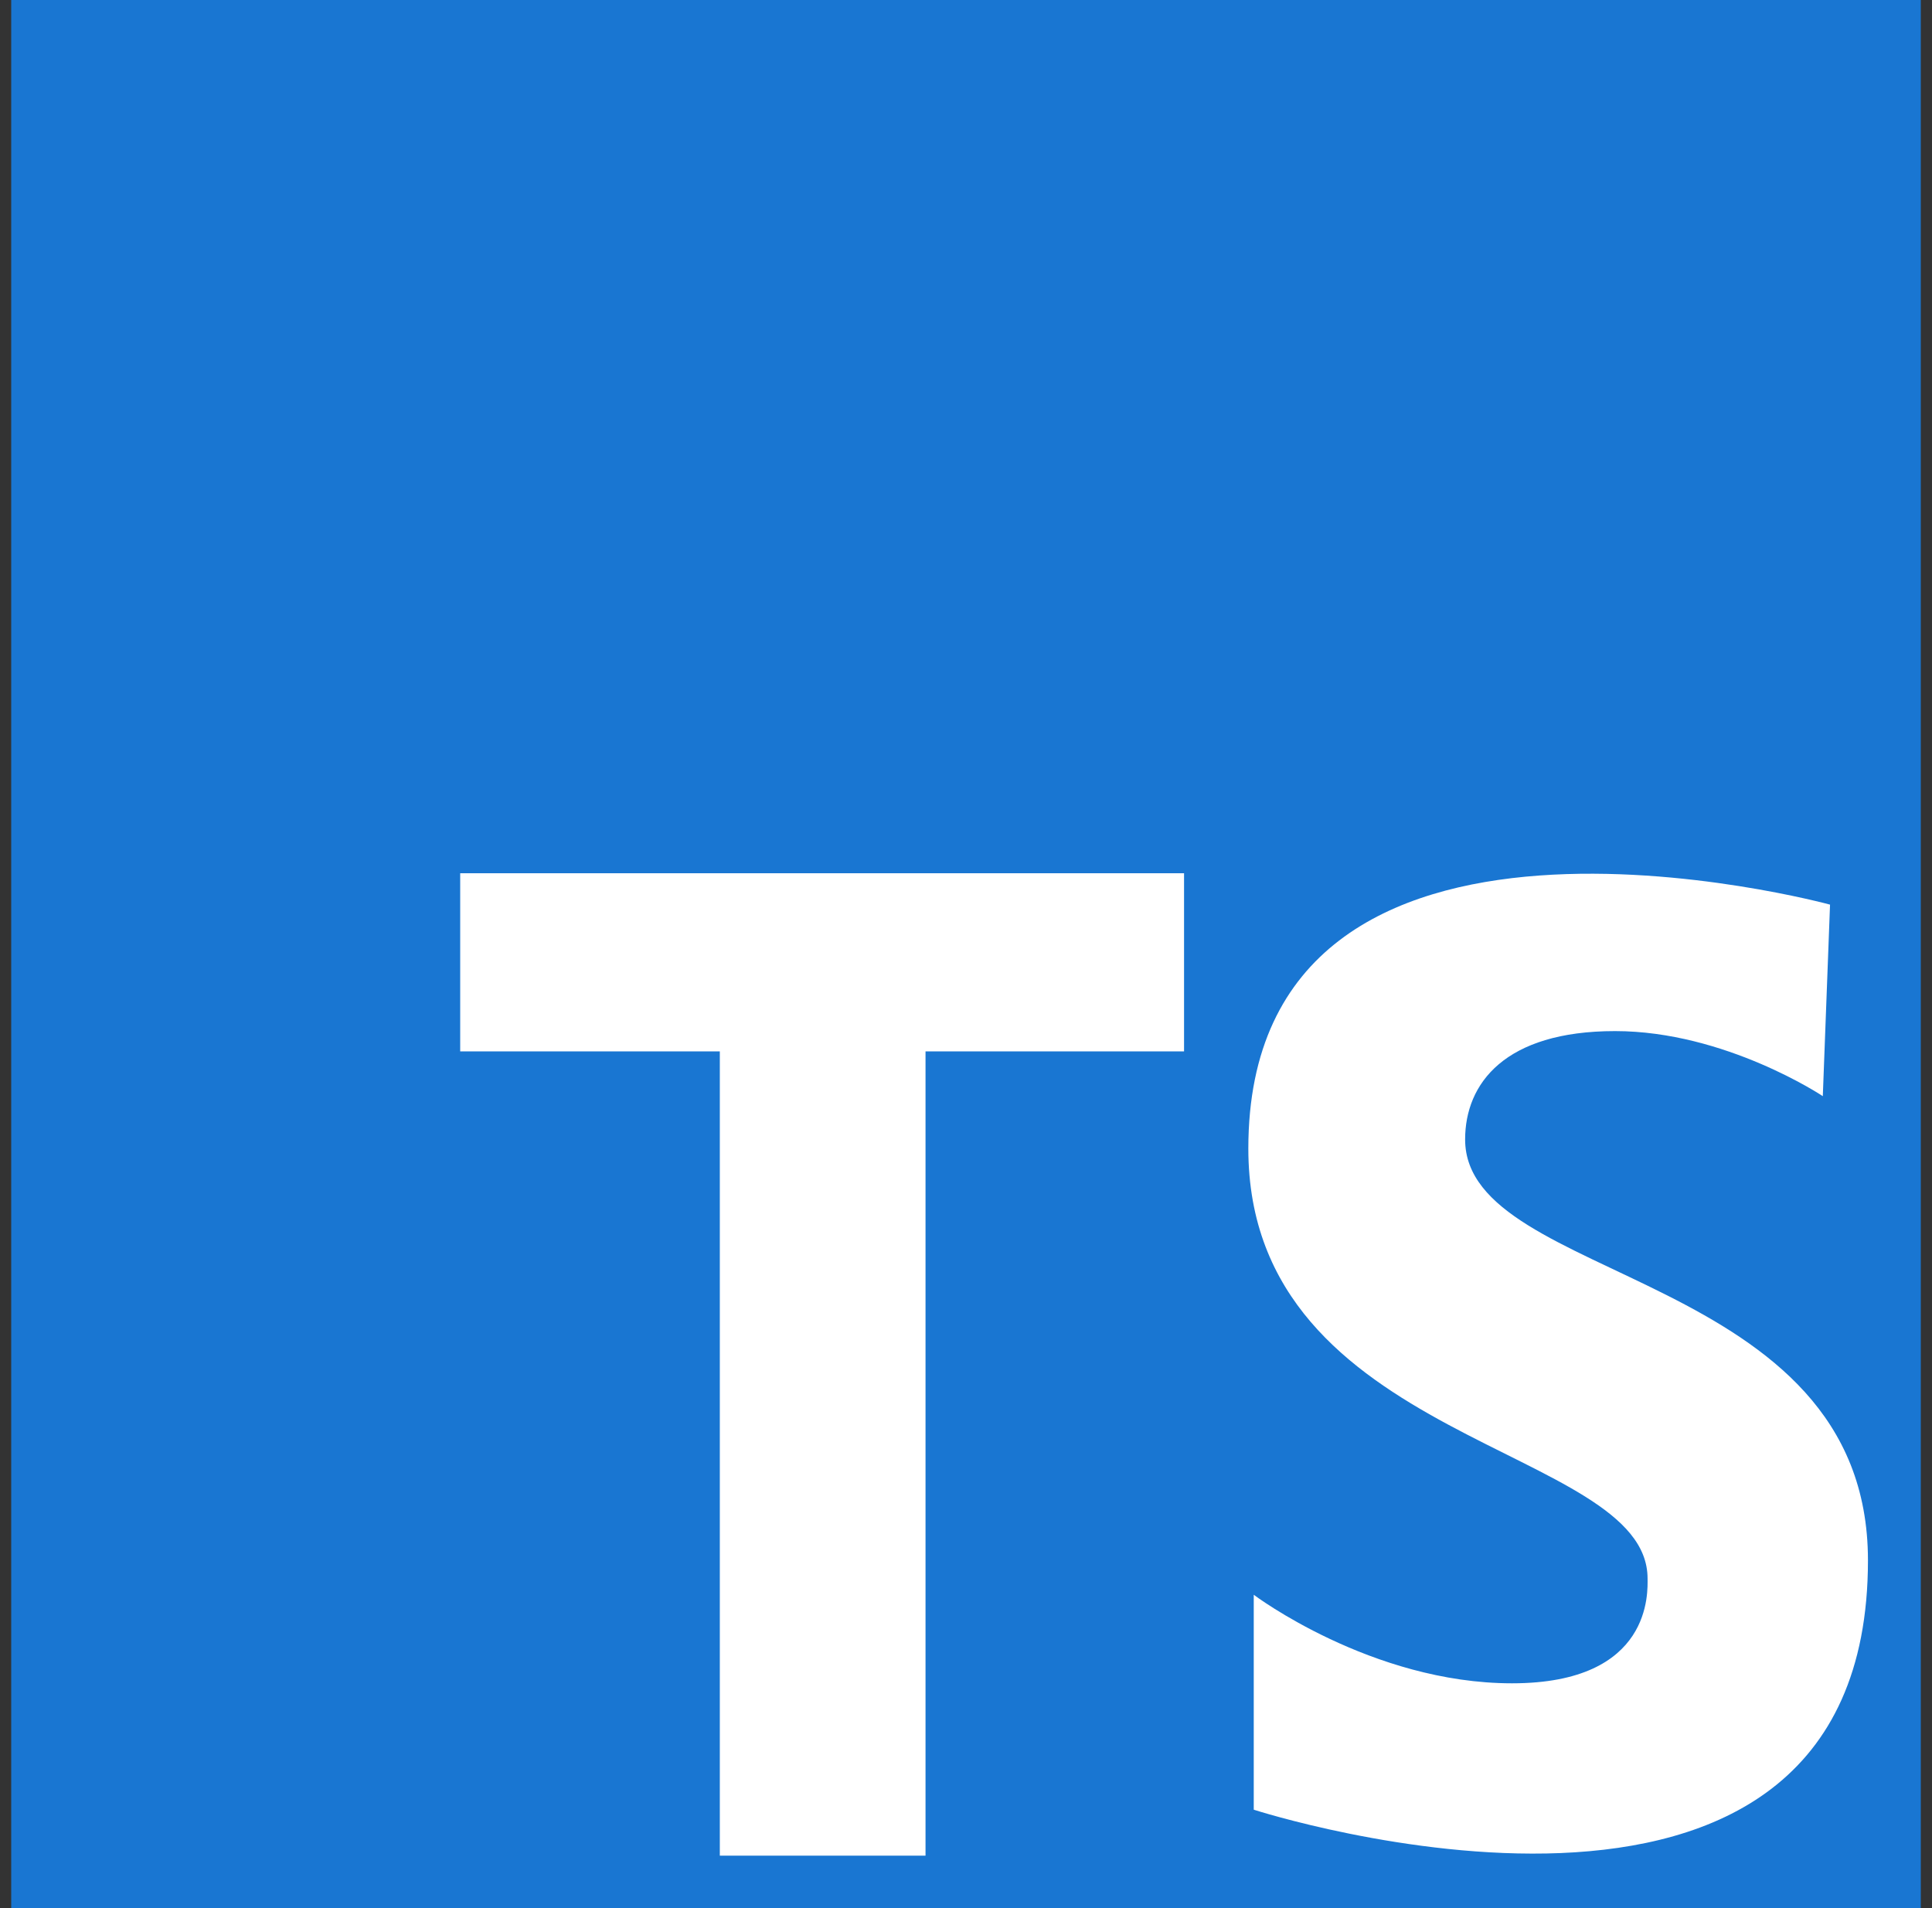
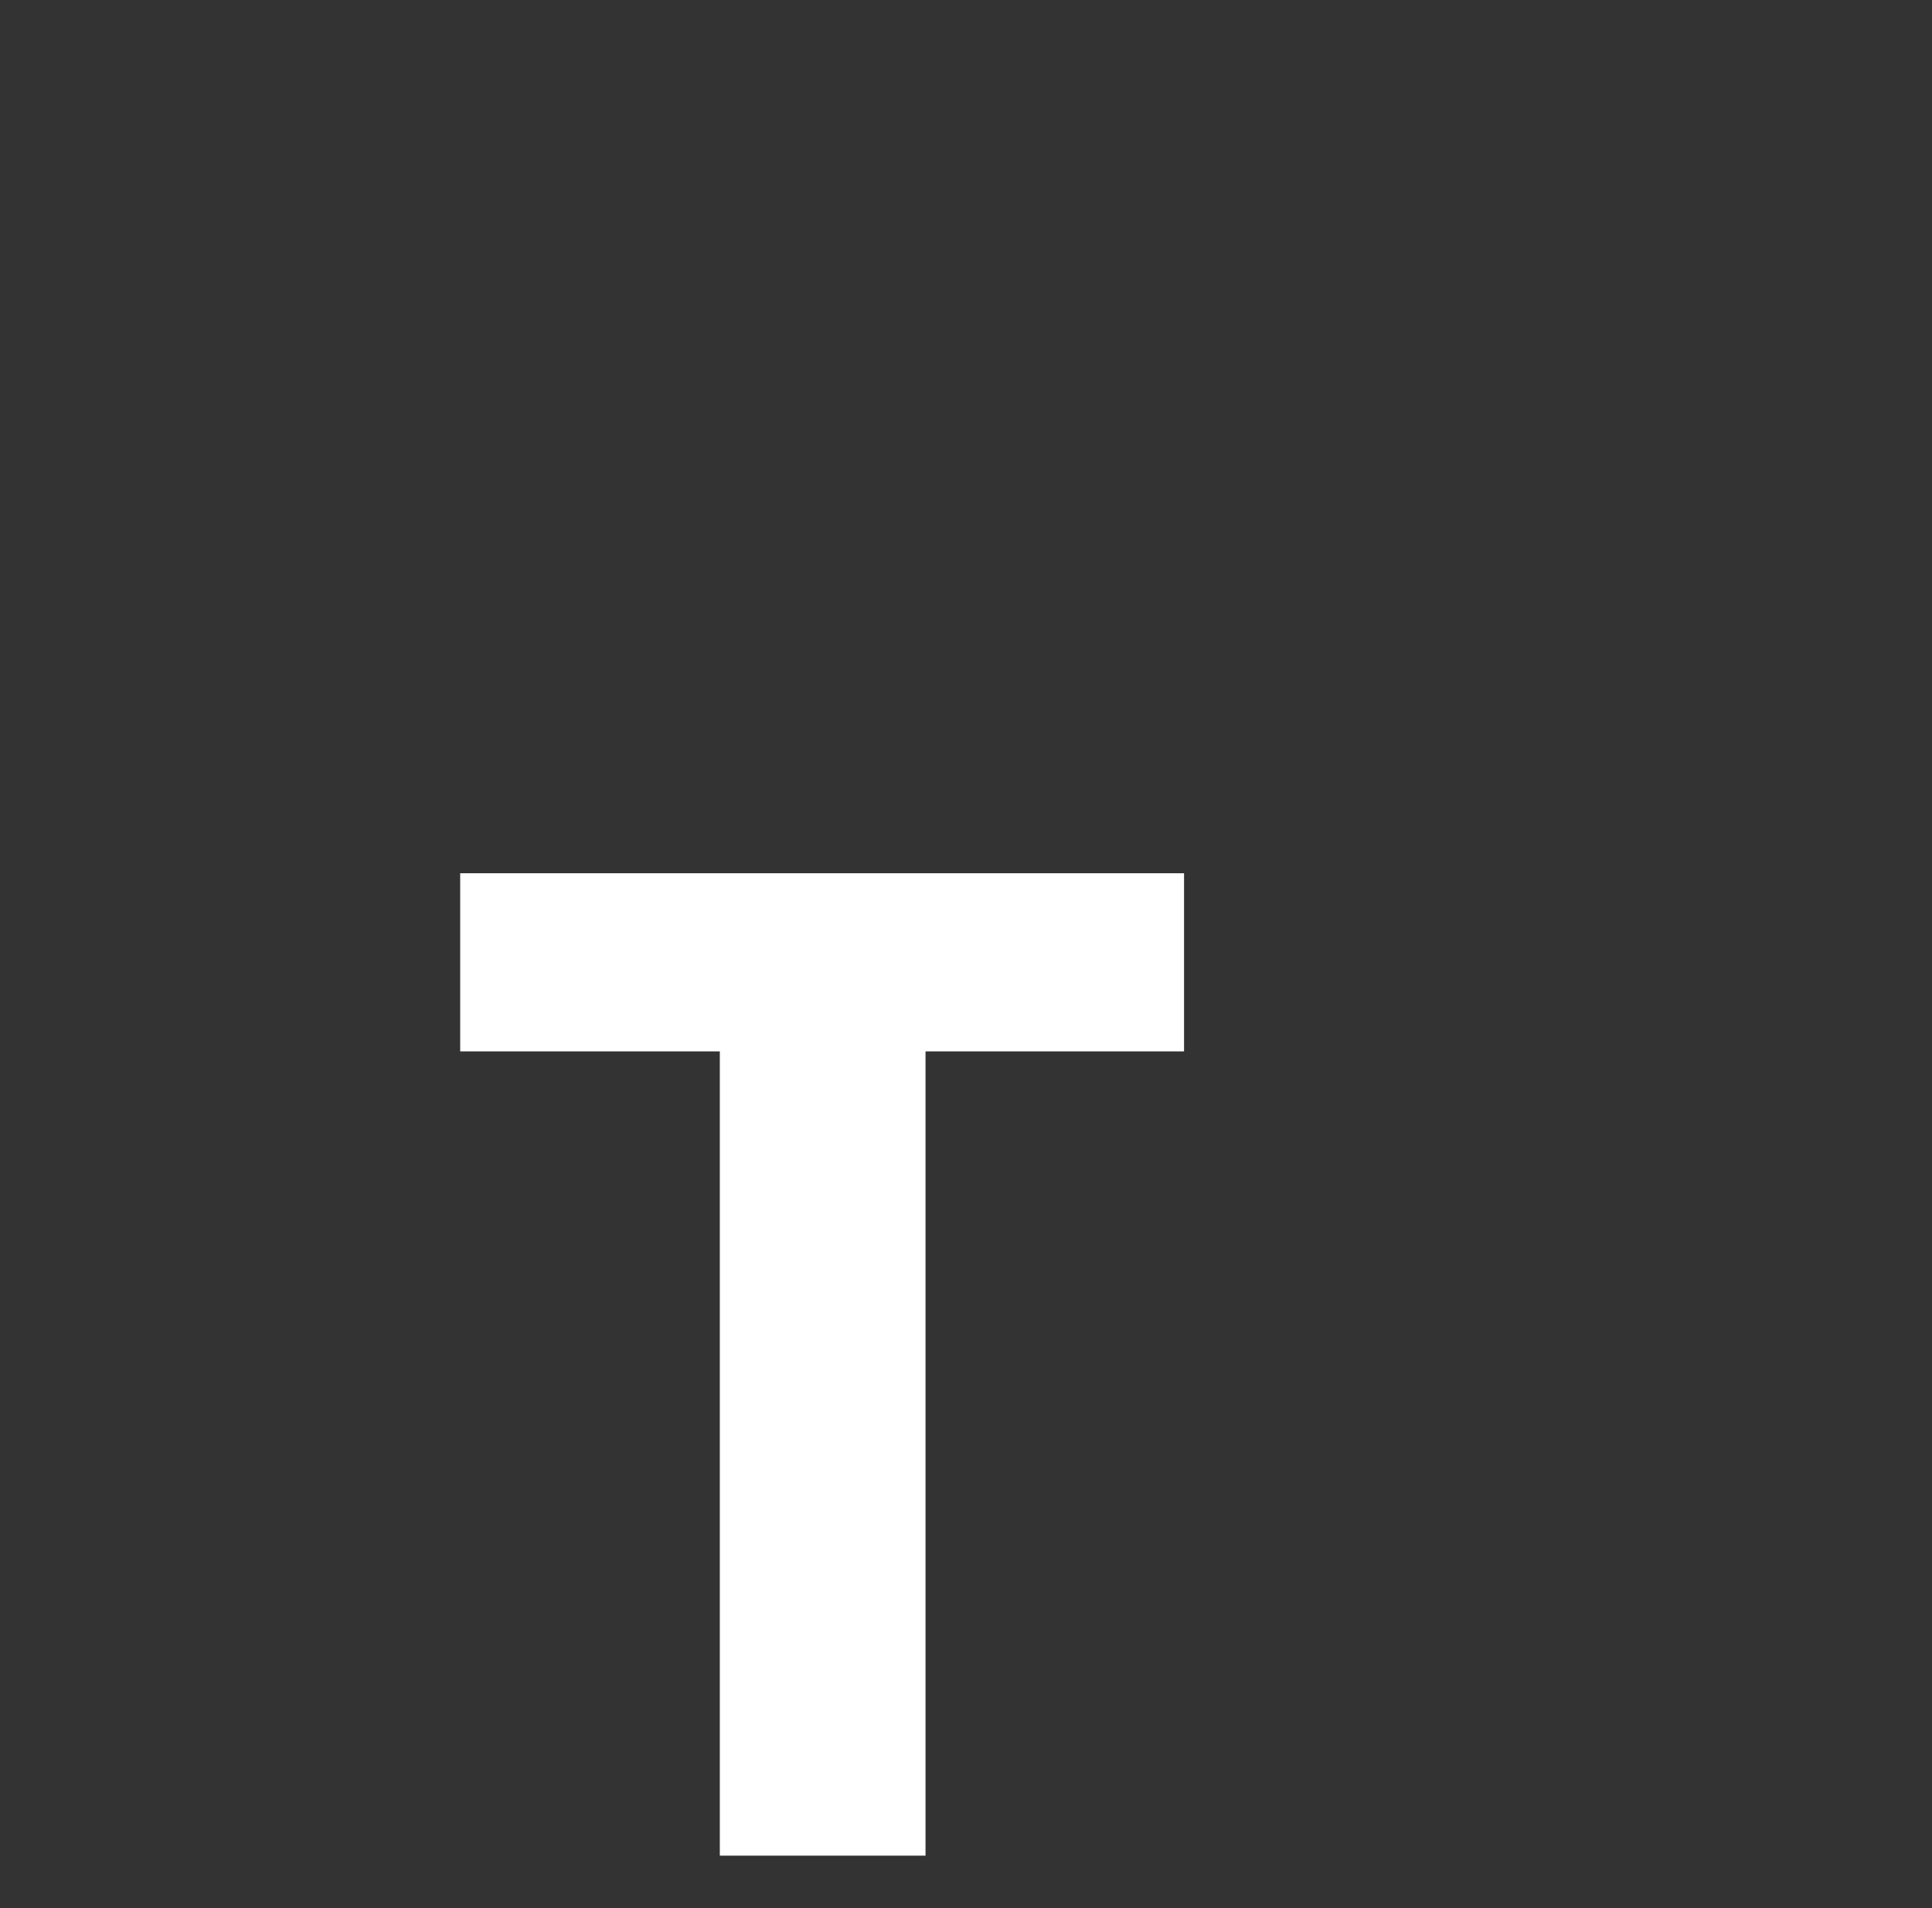
<svg xmlns="http://www.w3.org/2000/svg" width="81" height="80" viewBox="0 0 81 80" fill="none">
  <rect x="0" y="0" width="81" height="80" fill="#333333" stroke="none" />
-   <path d="M80.53 0H0.47V80H80.53V0Z" fill="#1976D2" />
  <path d="M49.642 36.612H19.294V44.081H30.179V77.801H38.803V44.081H49.642V36.612Z" fill="white" />
-   <path d="M76.422 45.958C76.422 45.958 72.334 43.23 67.712 43.23C63.089 43.23 61.426 45.427 61.426 47.774C61.426 53.834 78.315 53.227 78.315 65.421C78.315 84.206 52.564 75.874 52.564 75.874V66.863C52.564 66.863 57.488 70.575 63.394 70.575C69.299 70.575 69.075 66.712 69.075 66.181C69.075 60.577 52.337 60.577 52.337 48.154C52.337 31.265 76.725 37.928 76.725 37.928L76.422 45.958Z" fill="white" />
</svg>